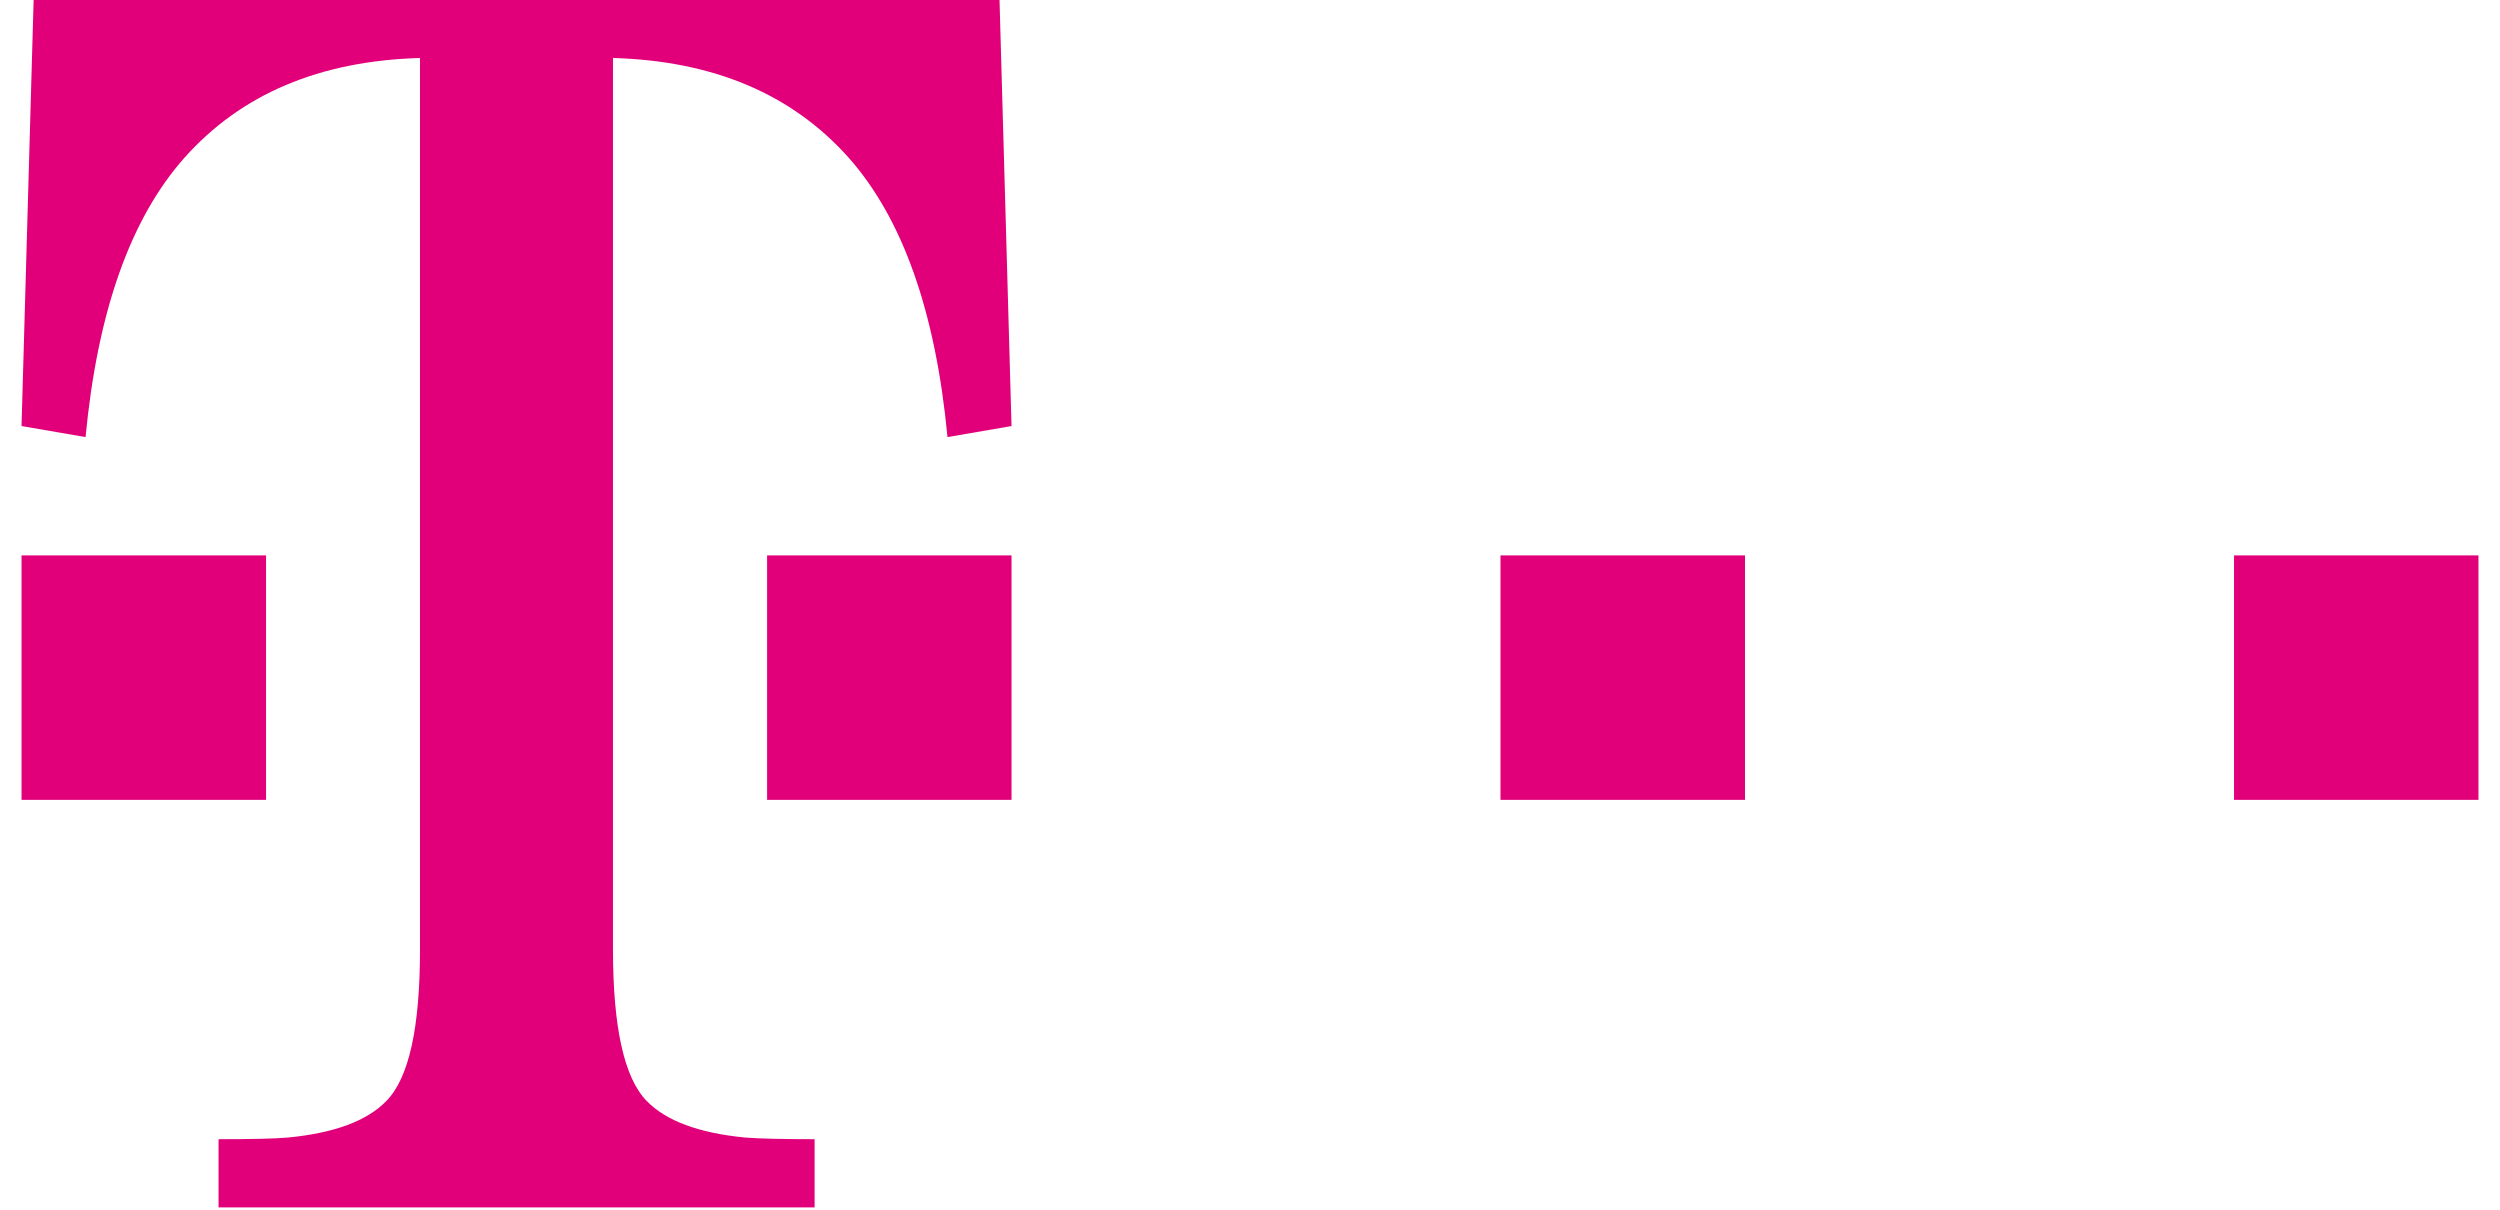
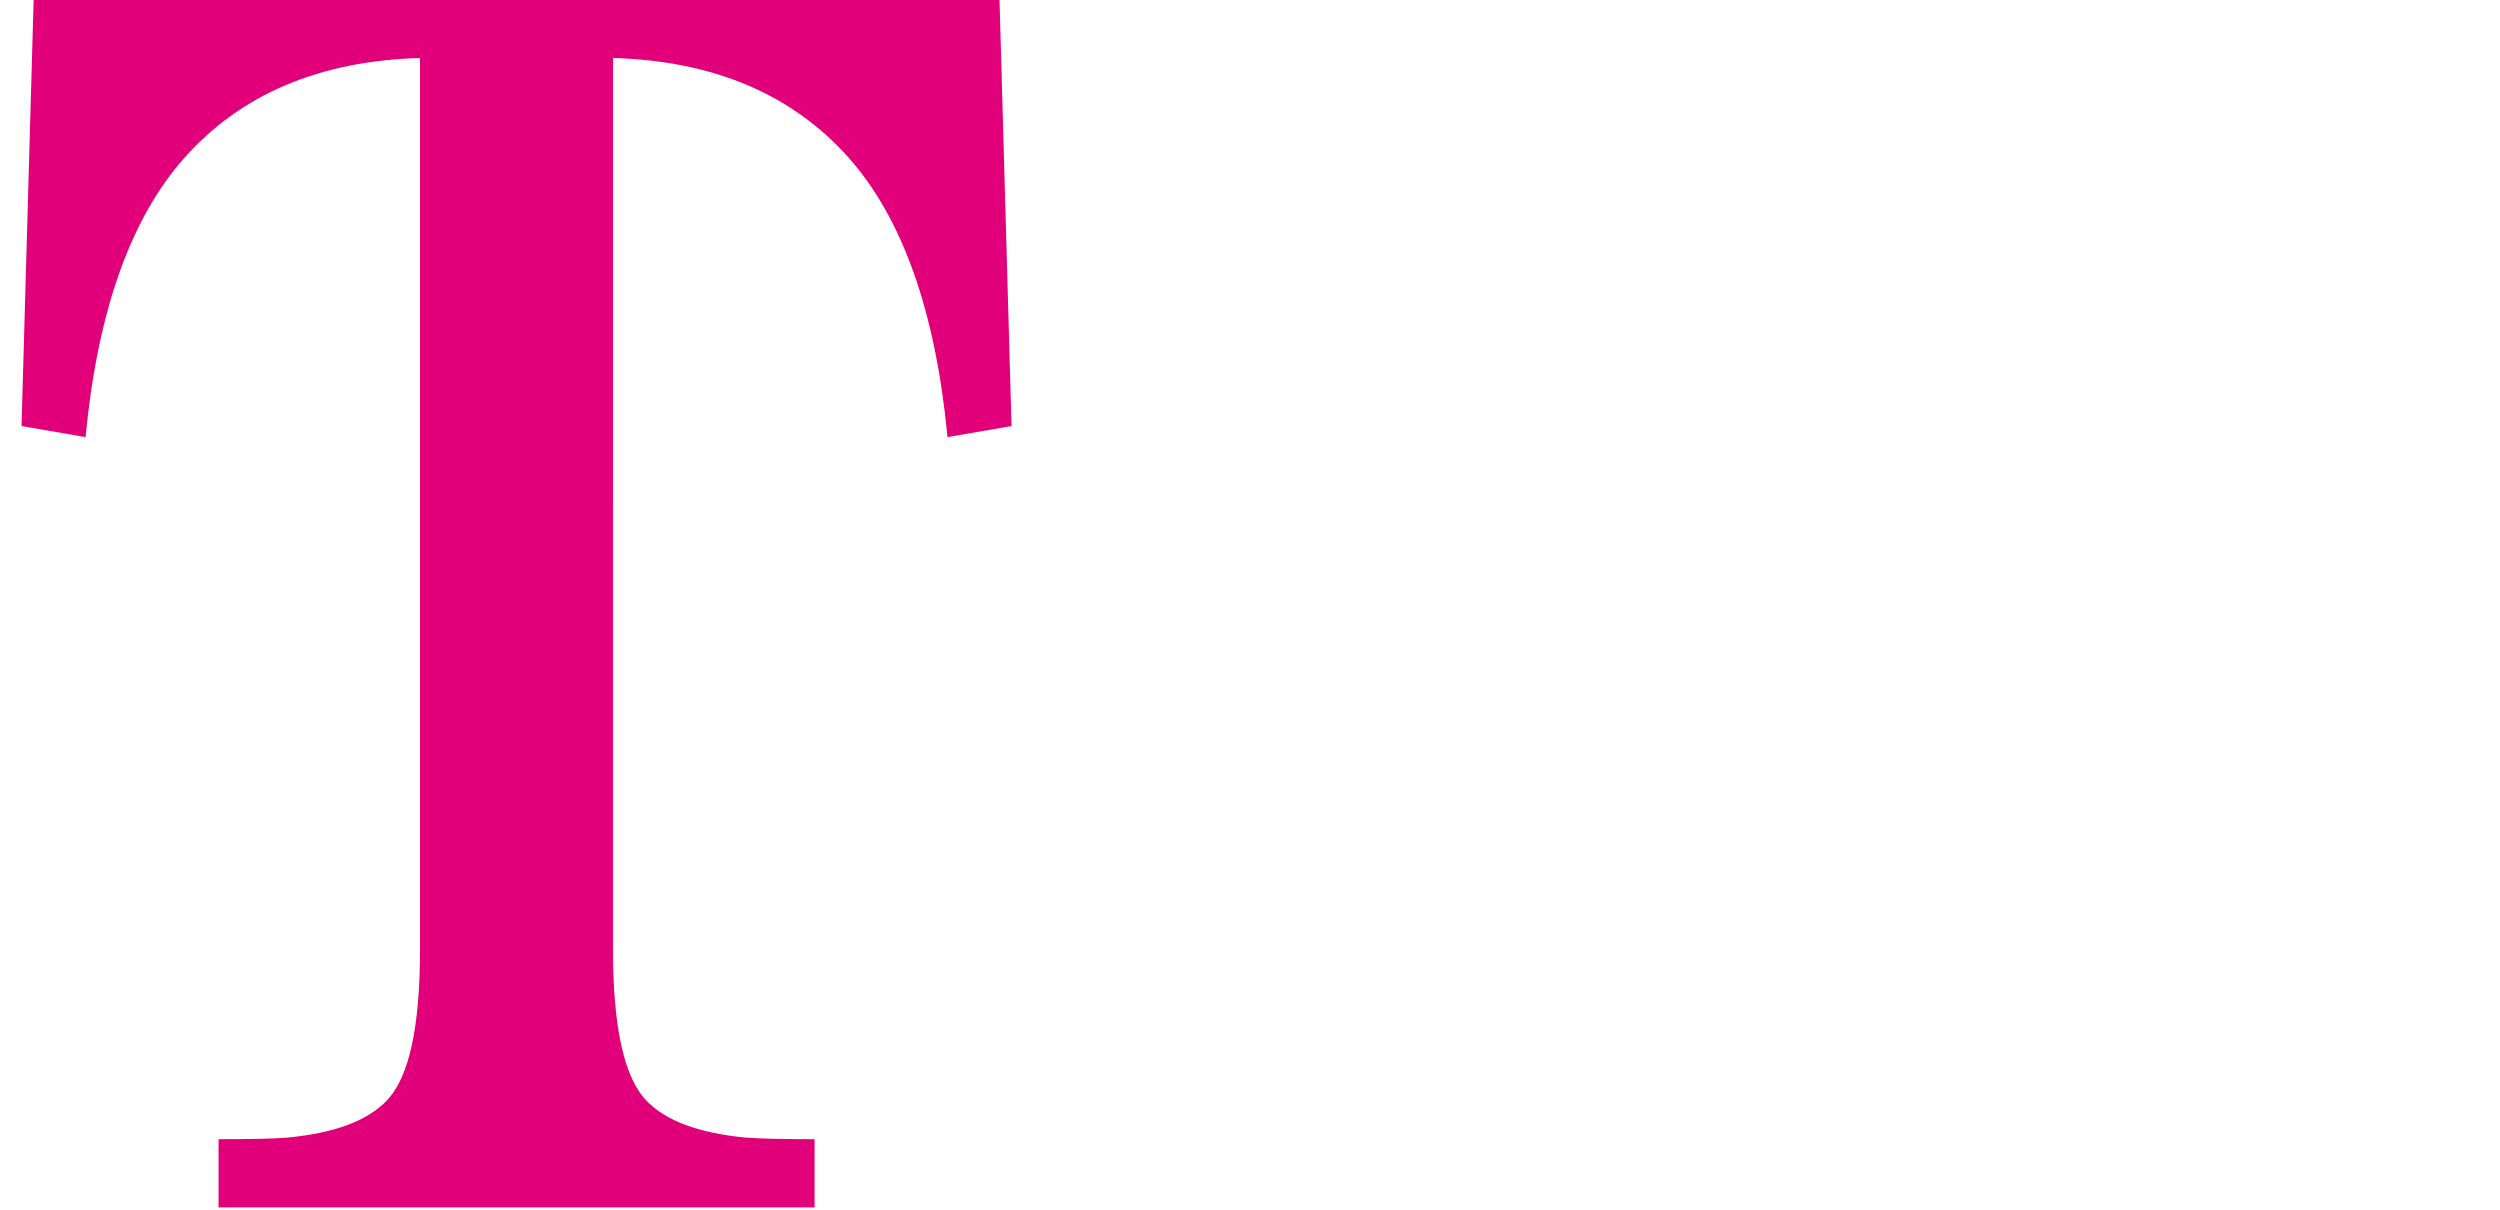
<svg xmlns="http://www.w3.org/2000/svg" version="1.1" id="Ebene_1" x="0px" y="0px" width="31px" height="15px" viewBox="0 0 31 15" enable-background="new 0 0 31 15" xml:space="preserve">
  <g>
-     <path fill="#E2007A" d="M0.267,9.918V6.887h3.032v3.031H0.267z" />
-     <path fill="#E2007A" d="M9.512,9.918V6.887h3.031v3.031H9.512z" />
-     <path fill="#E2007A" d="M18.606,9.918V6.887h3.032v3.031H18.606z" />
-     <path fill="#E2007A" d="M27.702,9.918V6.887h3.031v3.031H27.702z" />
    <path fill="#E2007A" d="M12.394,0H0.417l-0.15,5.283L1.061,5.42c0.148-1.557,0.557-2.711,1.227-3.465   c0.704-0.789,1.673-1.2,2.92-1.236V11.77c0,0.966-0.134,1.593-0.417,1.882c-0.239,0.247-0.645,0.397-1.215,0.453   c-0.169,0.015-0.458,0.021-0.866,0.021v0.846h7.391v-0.846c-0.409,0-0.698-0.007-0.866-0.021c-0.571-0.056-0.976-0.206-1.216-0.453   c-0.281-0.289-0.418-0.916-0.418-1.882V0.719c1.247,0.036,2.218,0.447,2.922,1.236c0.669,0.754,1.078,1.909,1.226,3.465   l0.794-0.137L12.394,0z" />
  </g>
</svg>